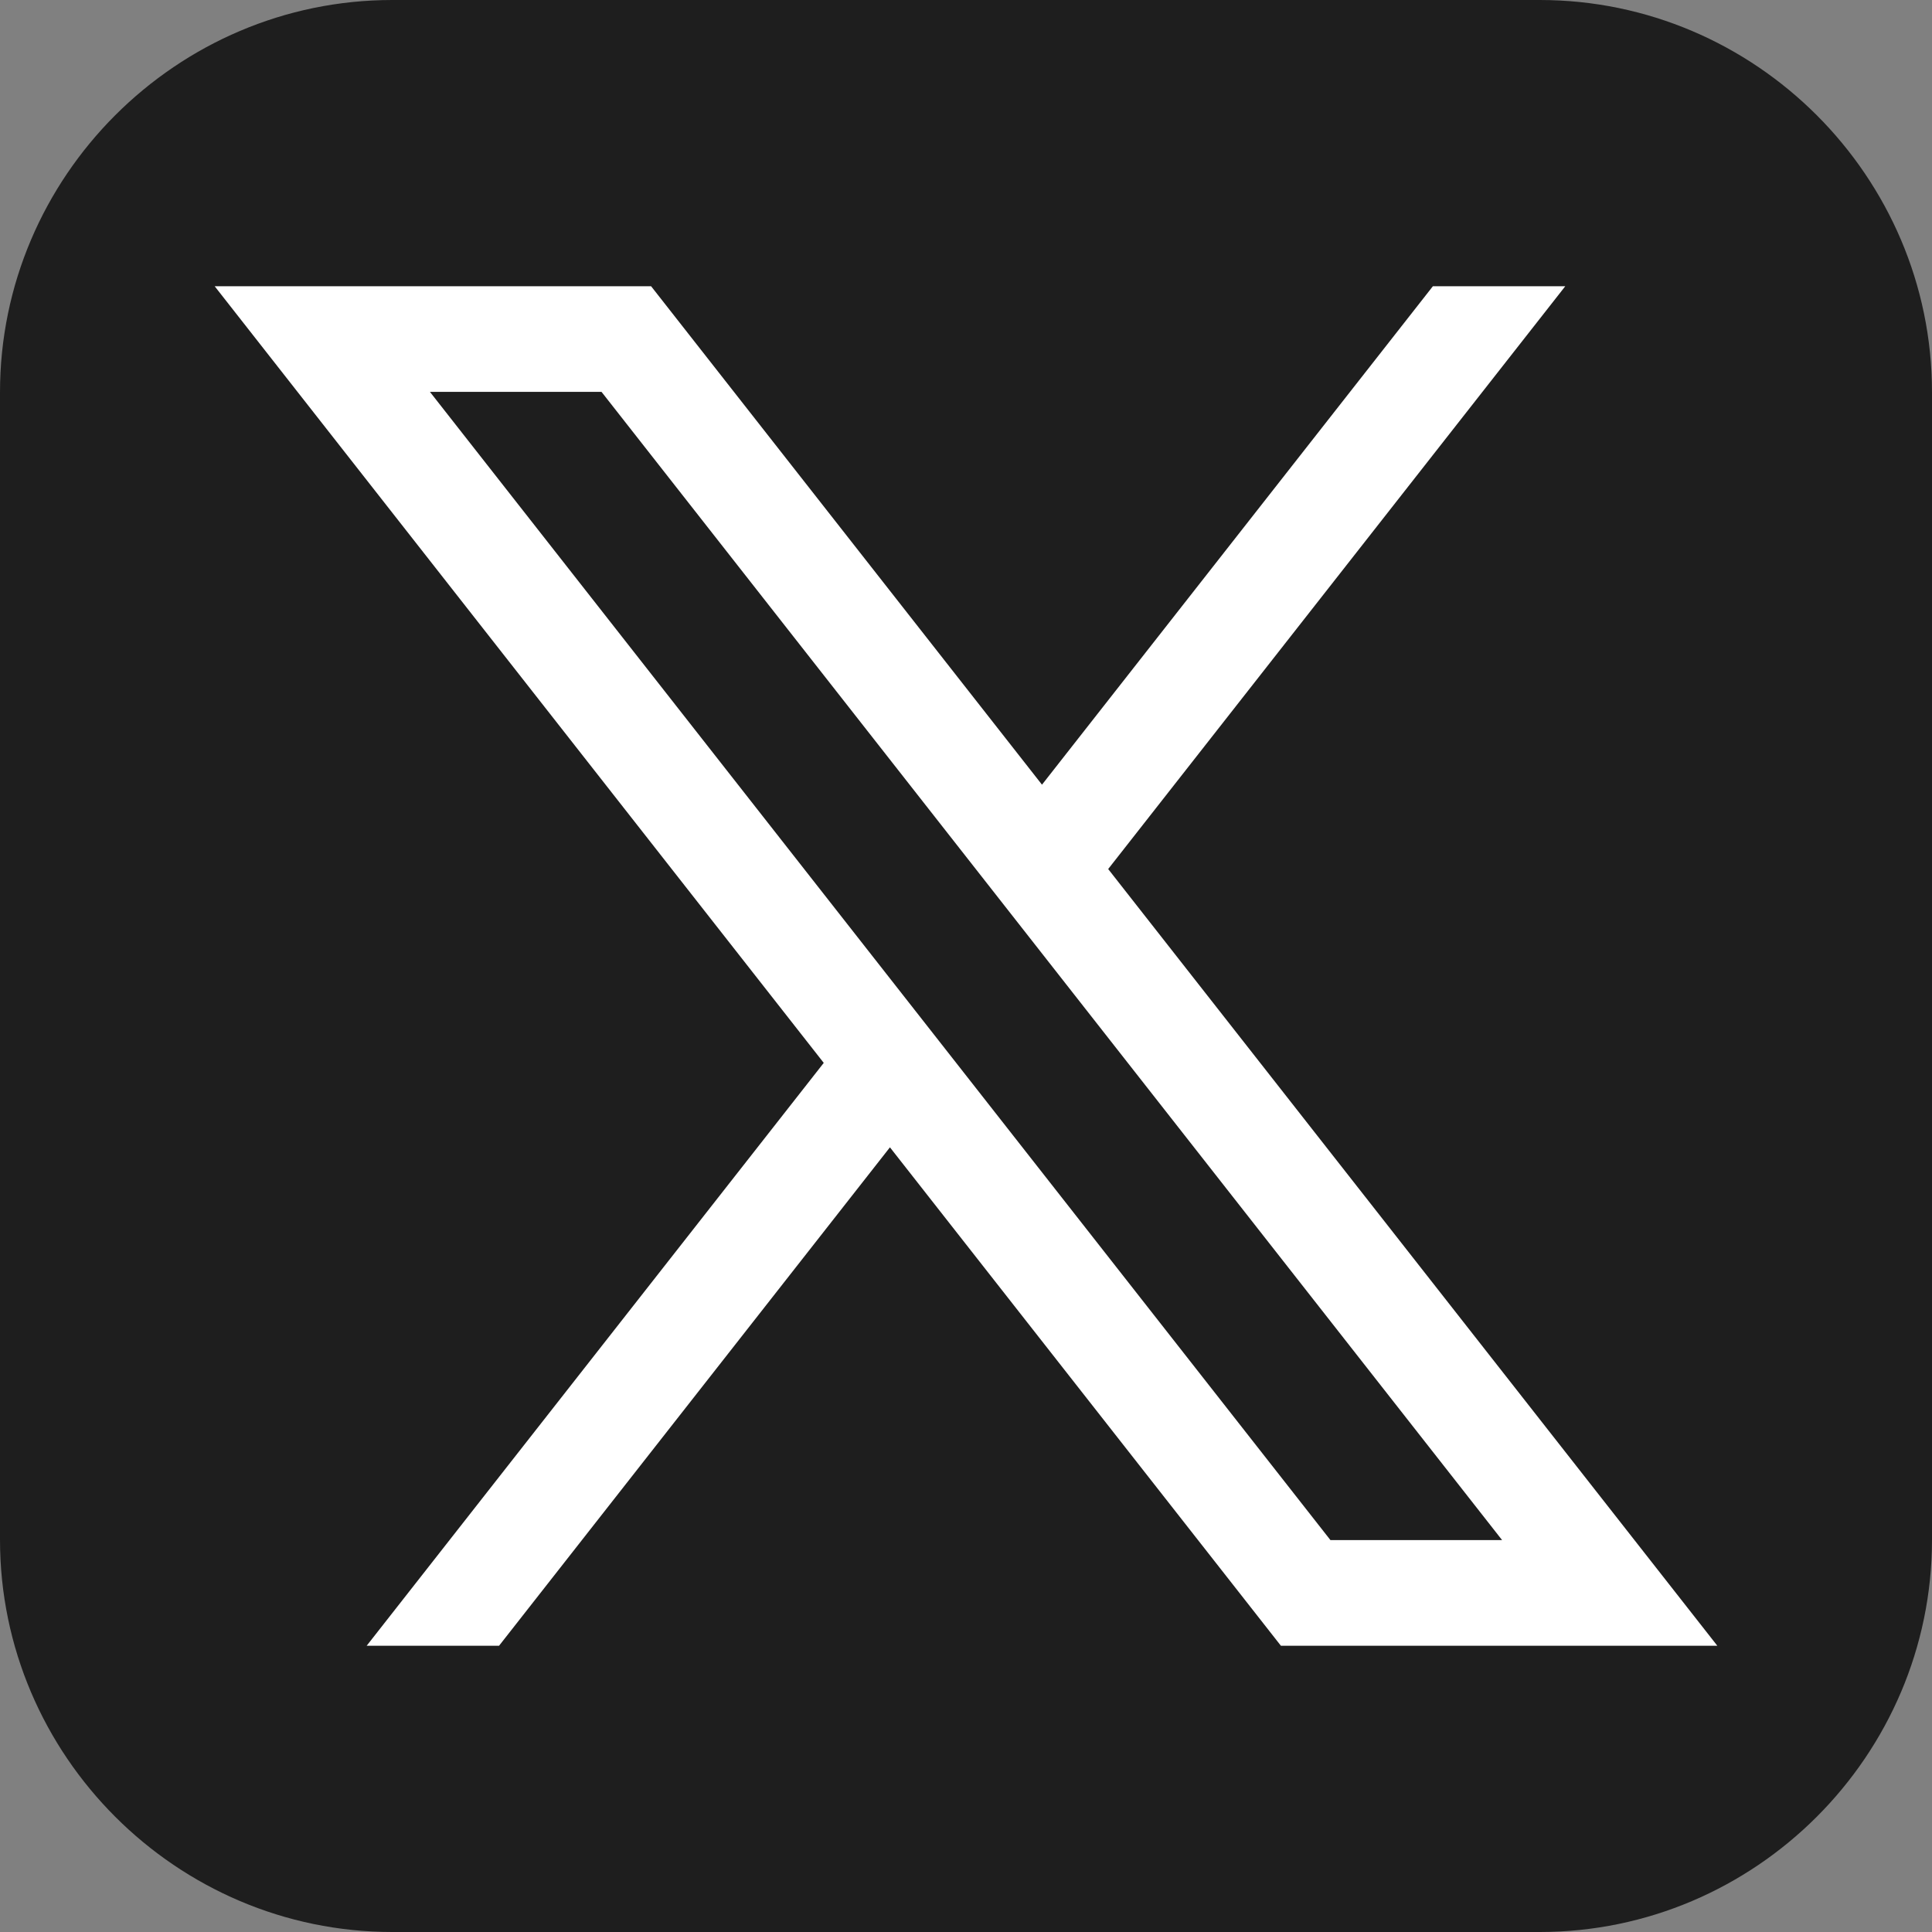
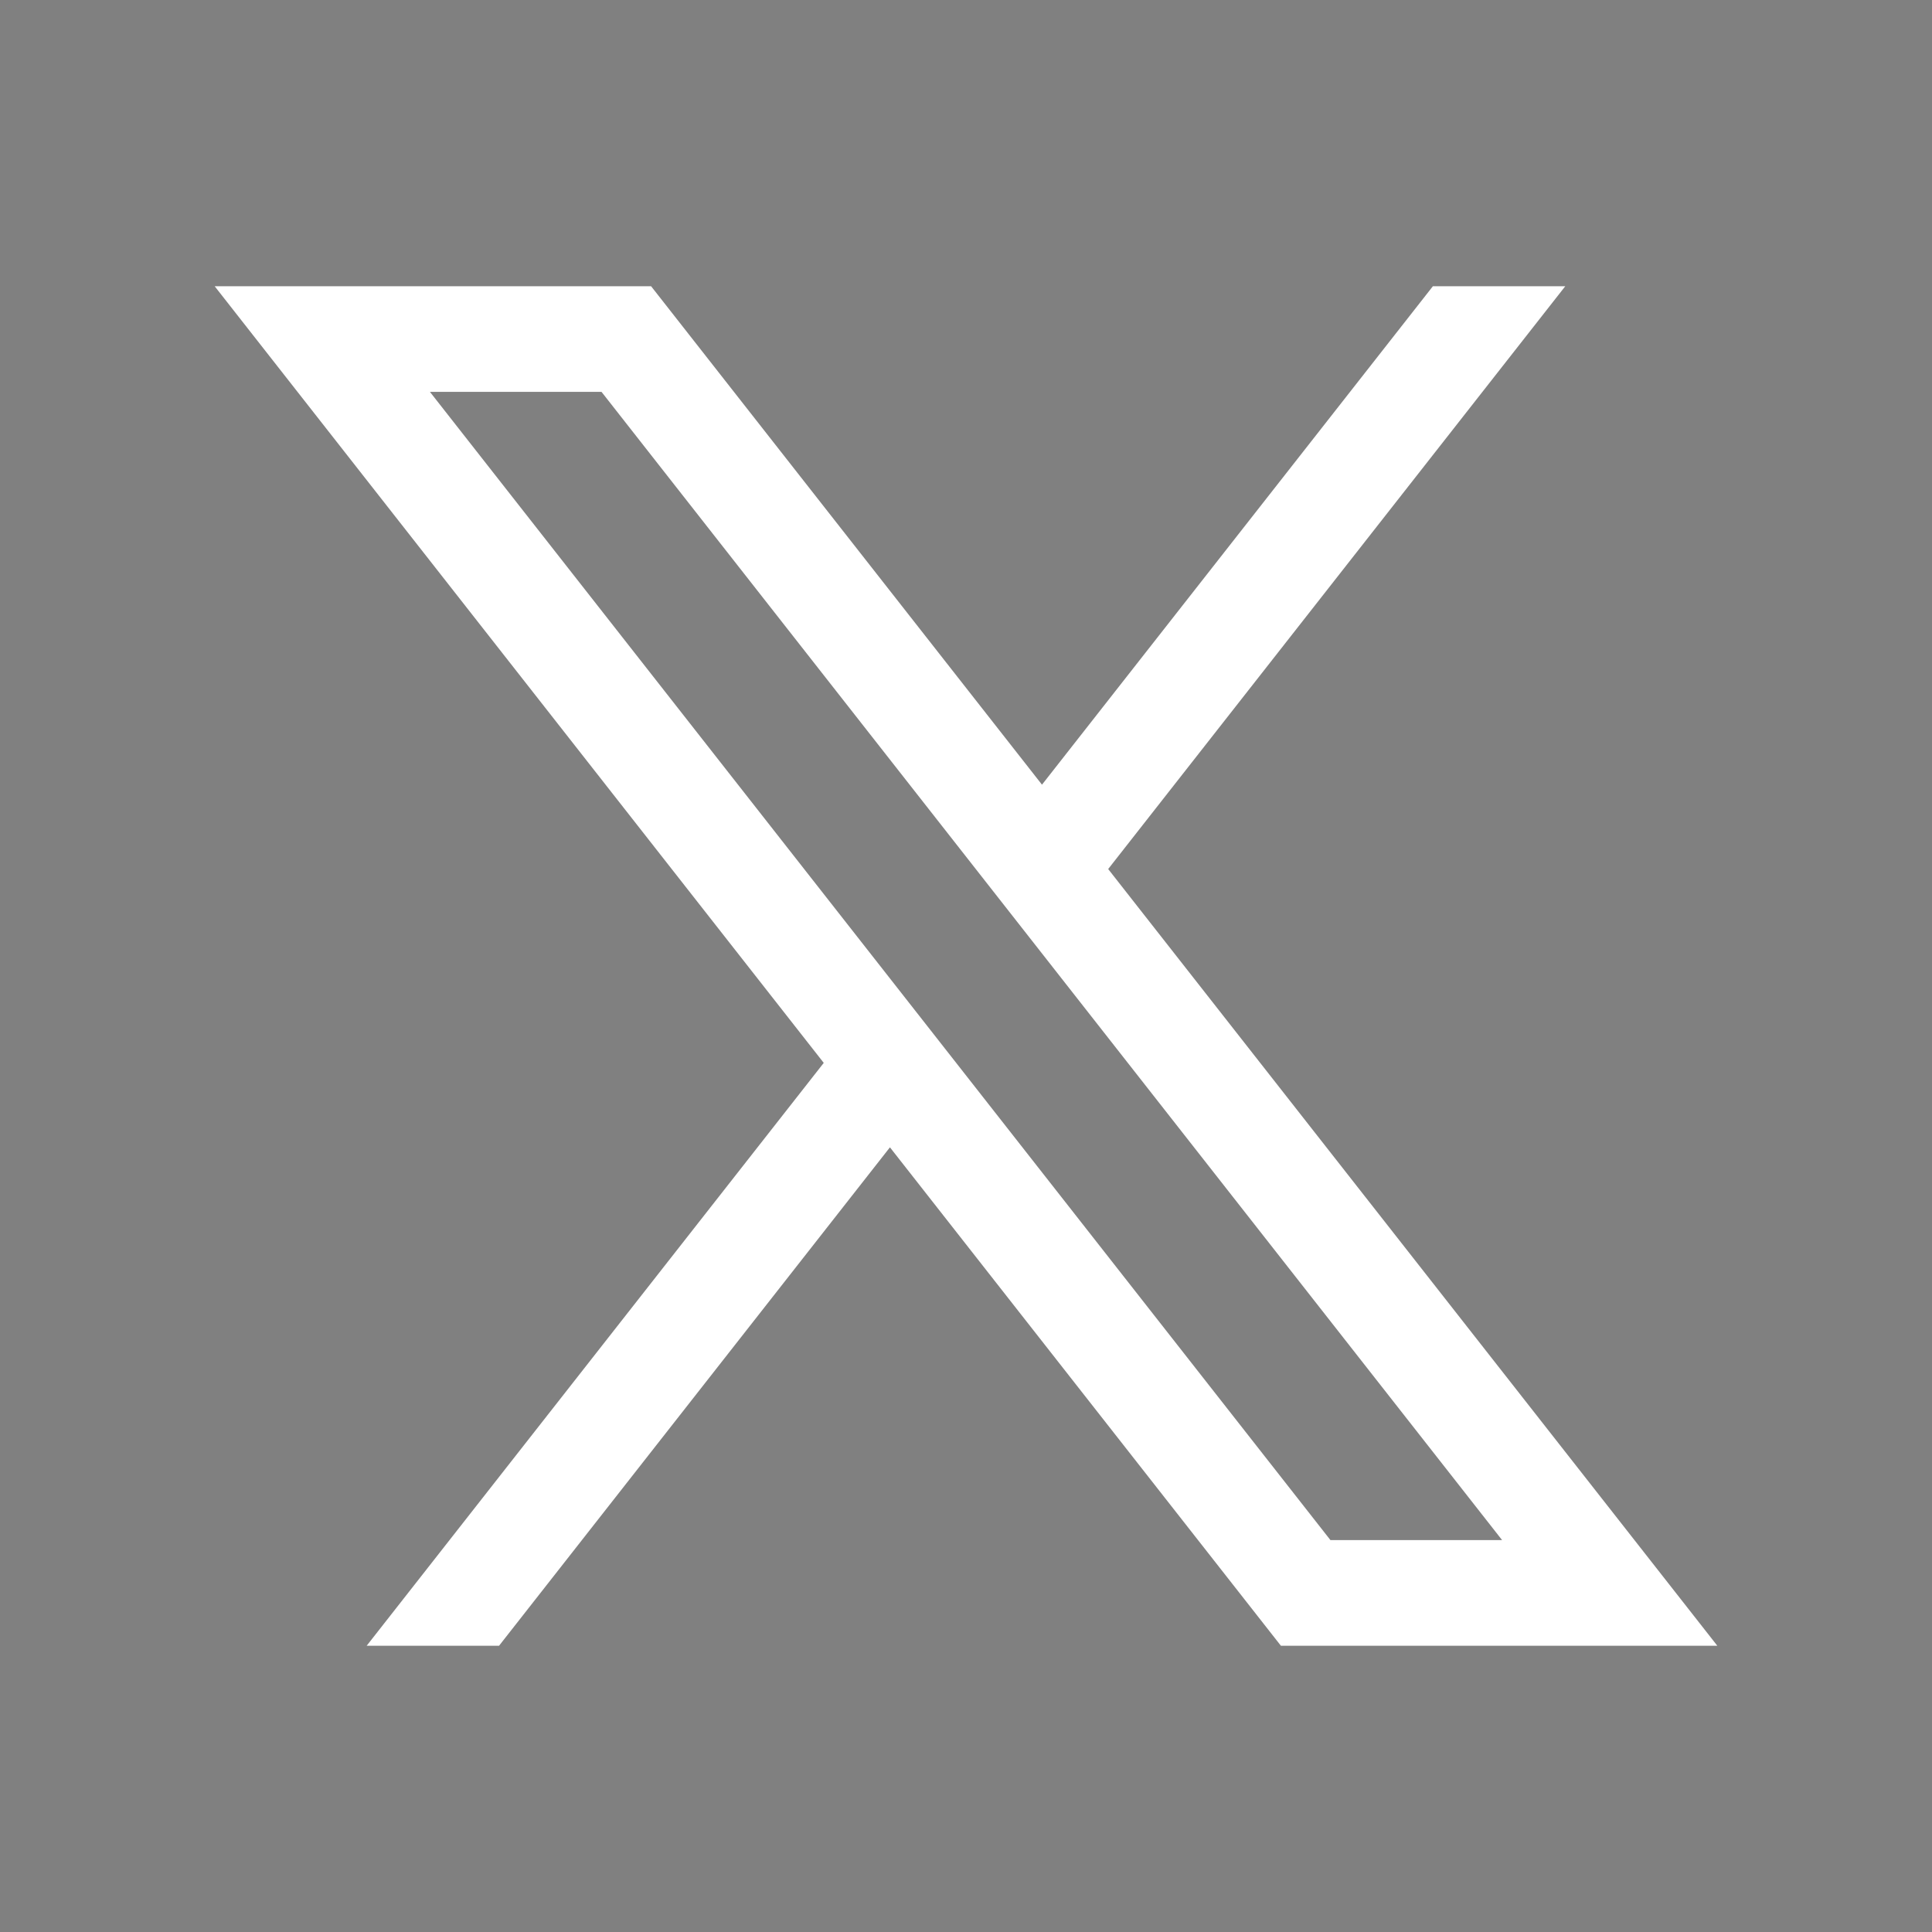
<svg xmlns="http://www.w3.org/2000/svg" width="27" height="27" viewBox="0 0 27 27" fill="none">
  <rect x="0" y="0" width="27" height="27" fill="#808080" stroke="none" />
-   <path d="M27 21.518C27 24.533 24.533 27 21.518 27H5.482C2.467 27 0 24.533 0 21.518V5.482C0 2.467 2.467 0 5.482 0H21.518C24.533 0 27 2.467 27 5.482V21.518Z" fill="#1E1E1E" />
  <path d="M15.487 12.145L21.875 4H20.025L14.562 10.966L9.099 4H3L11.512 14.854L5.124 23H6.974L12.437 16.034L17.901 23H24L15.487 12.145ZM6.008 5.476H8.406L20.992 21.523H18.593L6.008 5.476Z" fill="white" />
</svg>